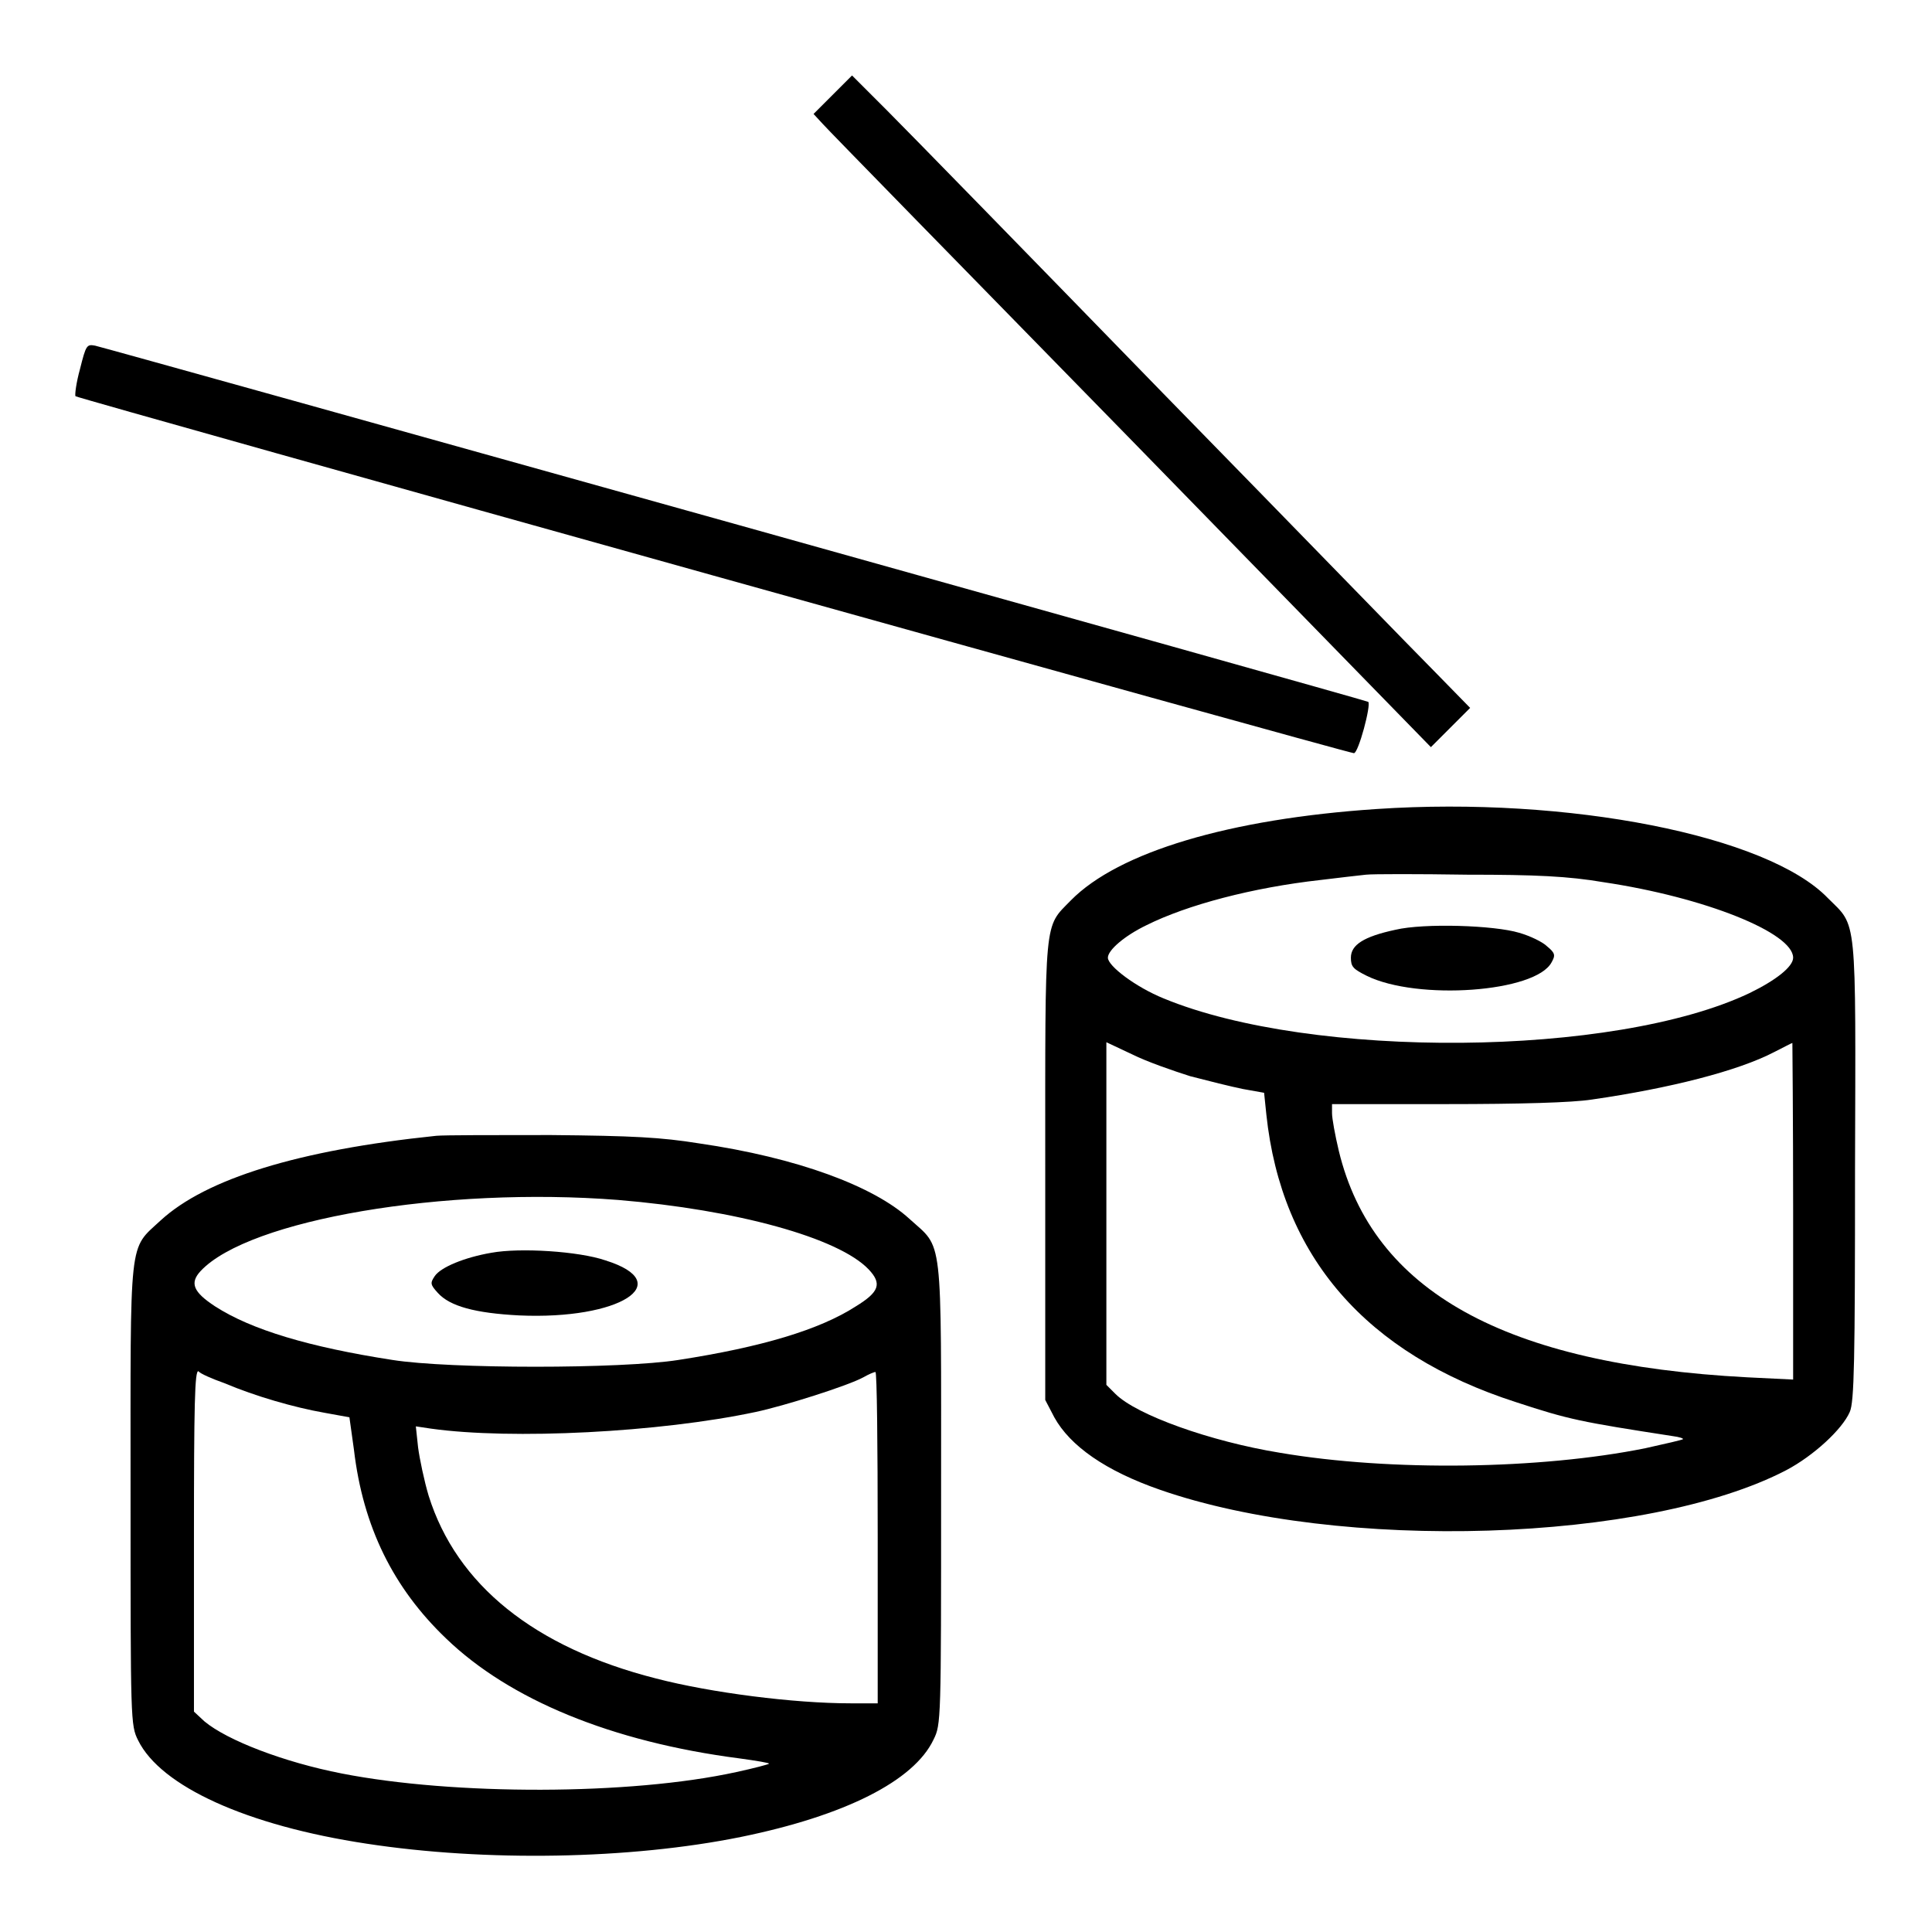
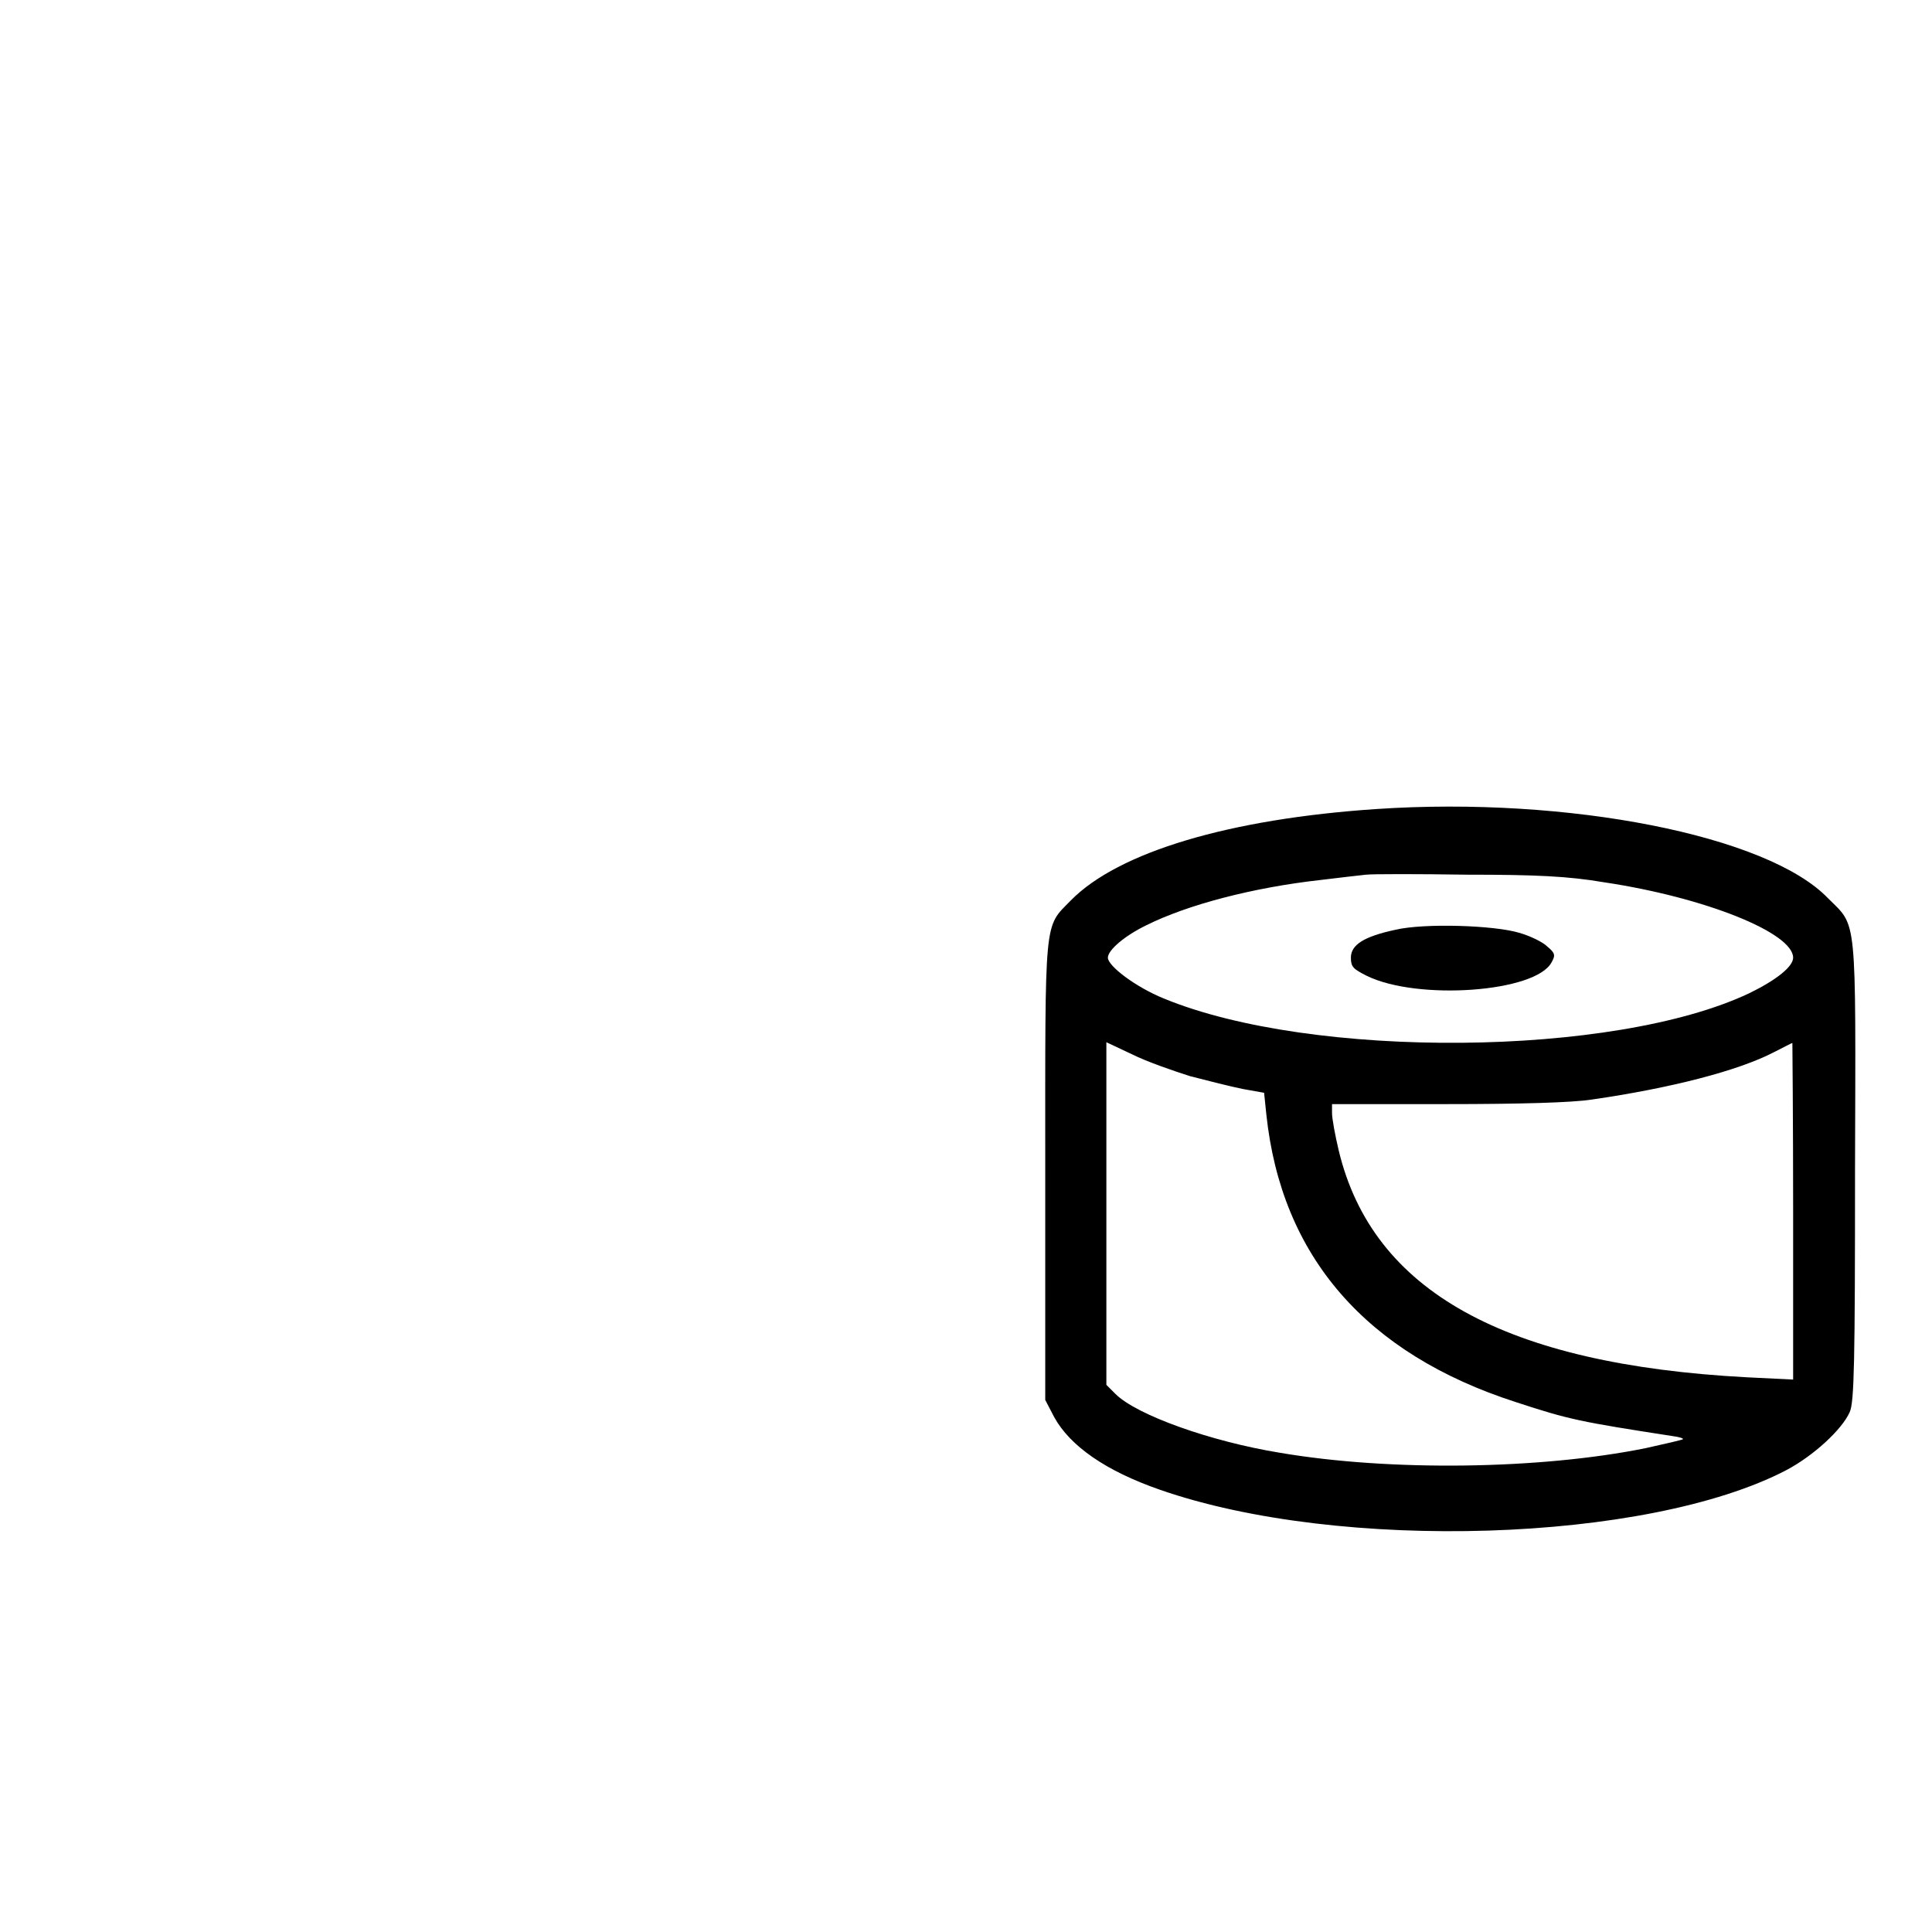
<svg xmlns="http://www.w3.org/2000/svg" version="1.1" x="0px" y="0px" viewBox="0 0 256 256" enable-background="new 0 0 256 256" xml:space="preserve">
  <g>
    <g>
      <g>
-         <path fill="#000000" d="M110.3,12.6l-2.5,2.5l1.2,1.3c0.6,0.7,19,19.5,40.9,41.9L189.6,99l2.6-2.6l2.6-2.6l-4.4-4.5c-2.5-2.5-18.7-19.2-36.3-37.2c-17.5-18-33.9-34.8-36.5-37.4l-4.7-4.7L110.3,12.6z" />
-         <path fill="#000000" d="M10.6,48.9c-0.5,1.8-0.7,3.4-0.6,3.6c0.3,0.3,168.6,47.3,169.4,47.3c0.6,0,2.3-6.4,1.9-6.8c-0.2-0.2-166.2-46.6-168.7-47.2C11.5,45.6,11.4,45.7,10.6,48.9z" />
        <path fill="#000000" d="M182.4,107.2c-19.5,1.3-34.2,5.7-40.5,12.1c-3.6,3.7-3.4,1.8-3.4,35.8v30.4l1.2,2.3c2.1,3.8,6.8,7.1,14,9.6c23.8,8.3,64.6,7,83-2.6c3.6-1.9,7.4-5.4,8.4-7.7c0.6-1.3,0.7-6.8,0.7-32c0.1-34.4,0.3-32.2-3.6-36.1C234.2,110.7,207.8,105.5,182.4,107.2z M212.5,116.9c13.4,2,25.1,6.7,25.1,10c0,1.2-2.3,3-5.8,4.7c-17.9,8.5-58,8.8-77.6,0.7c-3.7-1.5-7.4-4.3-7.4-5.4c0-1,2.2-2.9,5.1-4.3c5.4-2.7,14.1-5,23.1-6c2.4-0.3,5.1-0.6,6-0.7c0.9-0.1,6.9-0.1,13.4,0C203.5,115.9,207.8,116.1,212.5,116.9z M157.7,142.6c2.3,0.6,5.5,1.4,7,1.7l2.8,0.5l0.3,2.9c2,18.8,13.2,31.7,33.1,38.1c7,2.3,8.5,2.6,20.8,4.5c0.8,0.1,1.4,0.3,1.3,0.4c-0.1,0.1-2.3,0.6-5,1.2c-13.9,2.8-33.7,3.1-48.4,0.6c-9.2-1.5-19-5-21.8-7.8l-1.2-1.2v-22.7v-22.7l3.4,1.6C152,140.7,155.5,141.9,157.7,142.6z M237.6,160.5v22.3l-6.1-0.3c-32.1-1.7-49.6-11.4-54.1-30c-0.5-2.1-0.9-4.3-0.9-5v-1.2h15.1c9.9,0,16.7-0.2,19.3-0.6c10.4-1.5,19.4-3.8,24.2-6.3c1.2-0.6,2.3-1.2,2.4-1.2C237.5,138.2,237.6,148.3,237.6,160.5z" />
        <path fill="#000000" d="M184.9,123.2c-4.2,0.9-5.9,2-5.9,3.7c0,1.2,0.3,1.5,2.1,2.4c6.7,3.3,22.4,2.2,24.5-1.8c0.5-0.9,0.5-1.2-0.6-2.1c-0.6-0.6-2.3-1.4-3.7-1.8C198,122.6,188.7,122.3,184.9,123.2z" />
-         <path fill="#000000" d="M57.8,150.5c-18.3,1.9-30.5,5.7-36.5,11.2c-4.3,4-4,1.7-4,36.4c0,30,0,30.5,1,32.5c3,6.1,14.4,11.3,30.3,13.7c15.7,2.4,34.8,2.1,49.6-0.9c13.7-2.8,22.9-7.4,25.5-12.9c1-2,1-2.5,1-32.7c0-34.9,0.3-32.2-4.2-36.3c-4.7-4.3-14.8-8.1-27.9-10c-5-0.8-8.7-1-19.6-1.1C65.7,150.4,58.8,150.4,57.8,150.5z M81.9,159c15.7,1.3,29.2,5,33.2,9.2c1.8,1.9,1.4,3-1.7,4.9c-4.8,3.1-12.5,5.4-23.5,7.1c-7.6,1.2-30.3,1.2-37.9,0c-11-1.7-18.7-4-23.5-7.1c-2.9-1.9-3.4-3.1-1.9-4.7C33,161.6,58.9,157.2,81.9,159z M29.8,183.3c4,1.7,9.2,3.2,13.2,3.9l3.3,0.6l0.6,4.3c1.2,10.2,5.2,18.3,12.2,25c8.4,8.1,21.9,13.7,38.9,15.9c2.2,0.3,4,0.6,3.9,0.7c-0.1,0.1-2,0.6-4.3,1.1c-14.1,3.1-37.5,3.1-52.3,0.2c-7.7-1.5-15.2-4.4-18.2-6.9l-1.4-1.3v-22.7c0-18,0.1-22.6,0.6-22.4C26.5,182,28.1,182.7,29.8,183.3z M116.3,203.7v22h-3.6c-7.5,0-18.5-1.4-25.8-3.3c-16.1-4.1-26.4-12.4-30.1-24.2c-0.6-2-1.2-4.9-1.4-6.4l-0.3-2.8l2,0.3c10.7,1.5,30.3,0.5,43-2.2c3.8-0.8,12.3-3.5,14.3-4.6c0.7-0.4,1.4-0.7,1.6-0.7C116.2,181.7,116.3,191.6,116.3,203.7z" />
-         <path fill="#000000" d="M65.1,166c-3.5,0.6-6.7,1.9-7.5,3.1c-0.6,0.9-0.6,1.1,0.4,2.2c1.6,1.8,5,2.7,10.8,3c13.3,0.6,21-4.3,11.4-7.3C76.7,165.8,68.9,165.3,65.1,166z" />
      </g>
    </g>
  </g>
</svg>